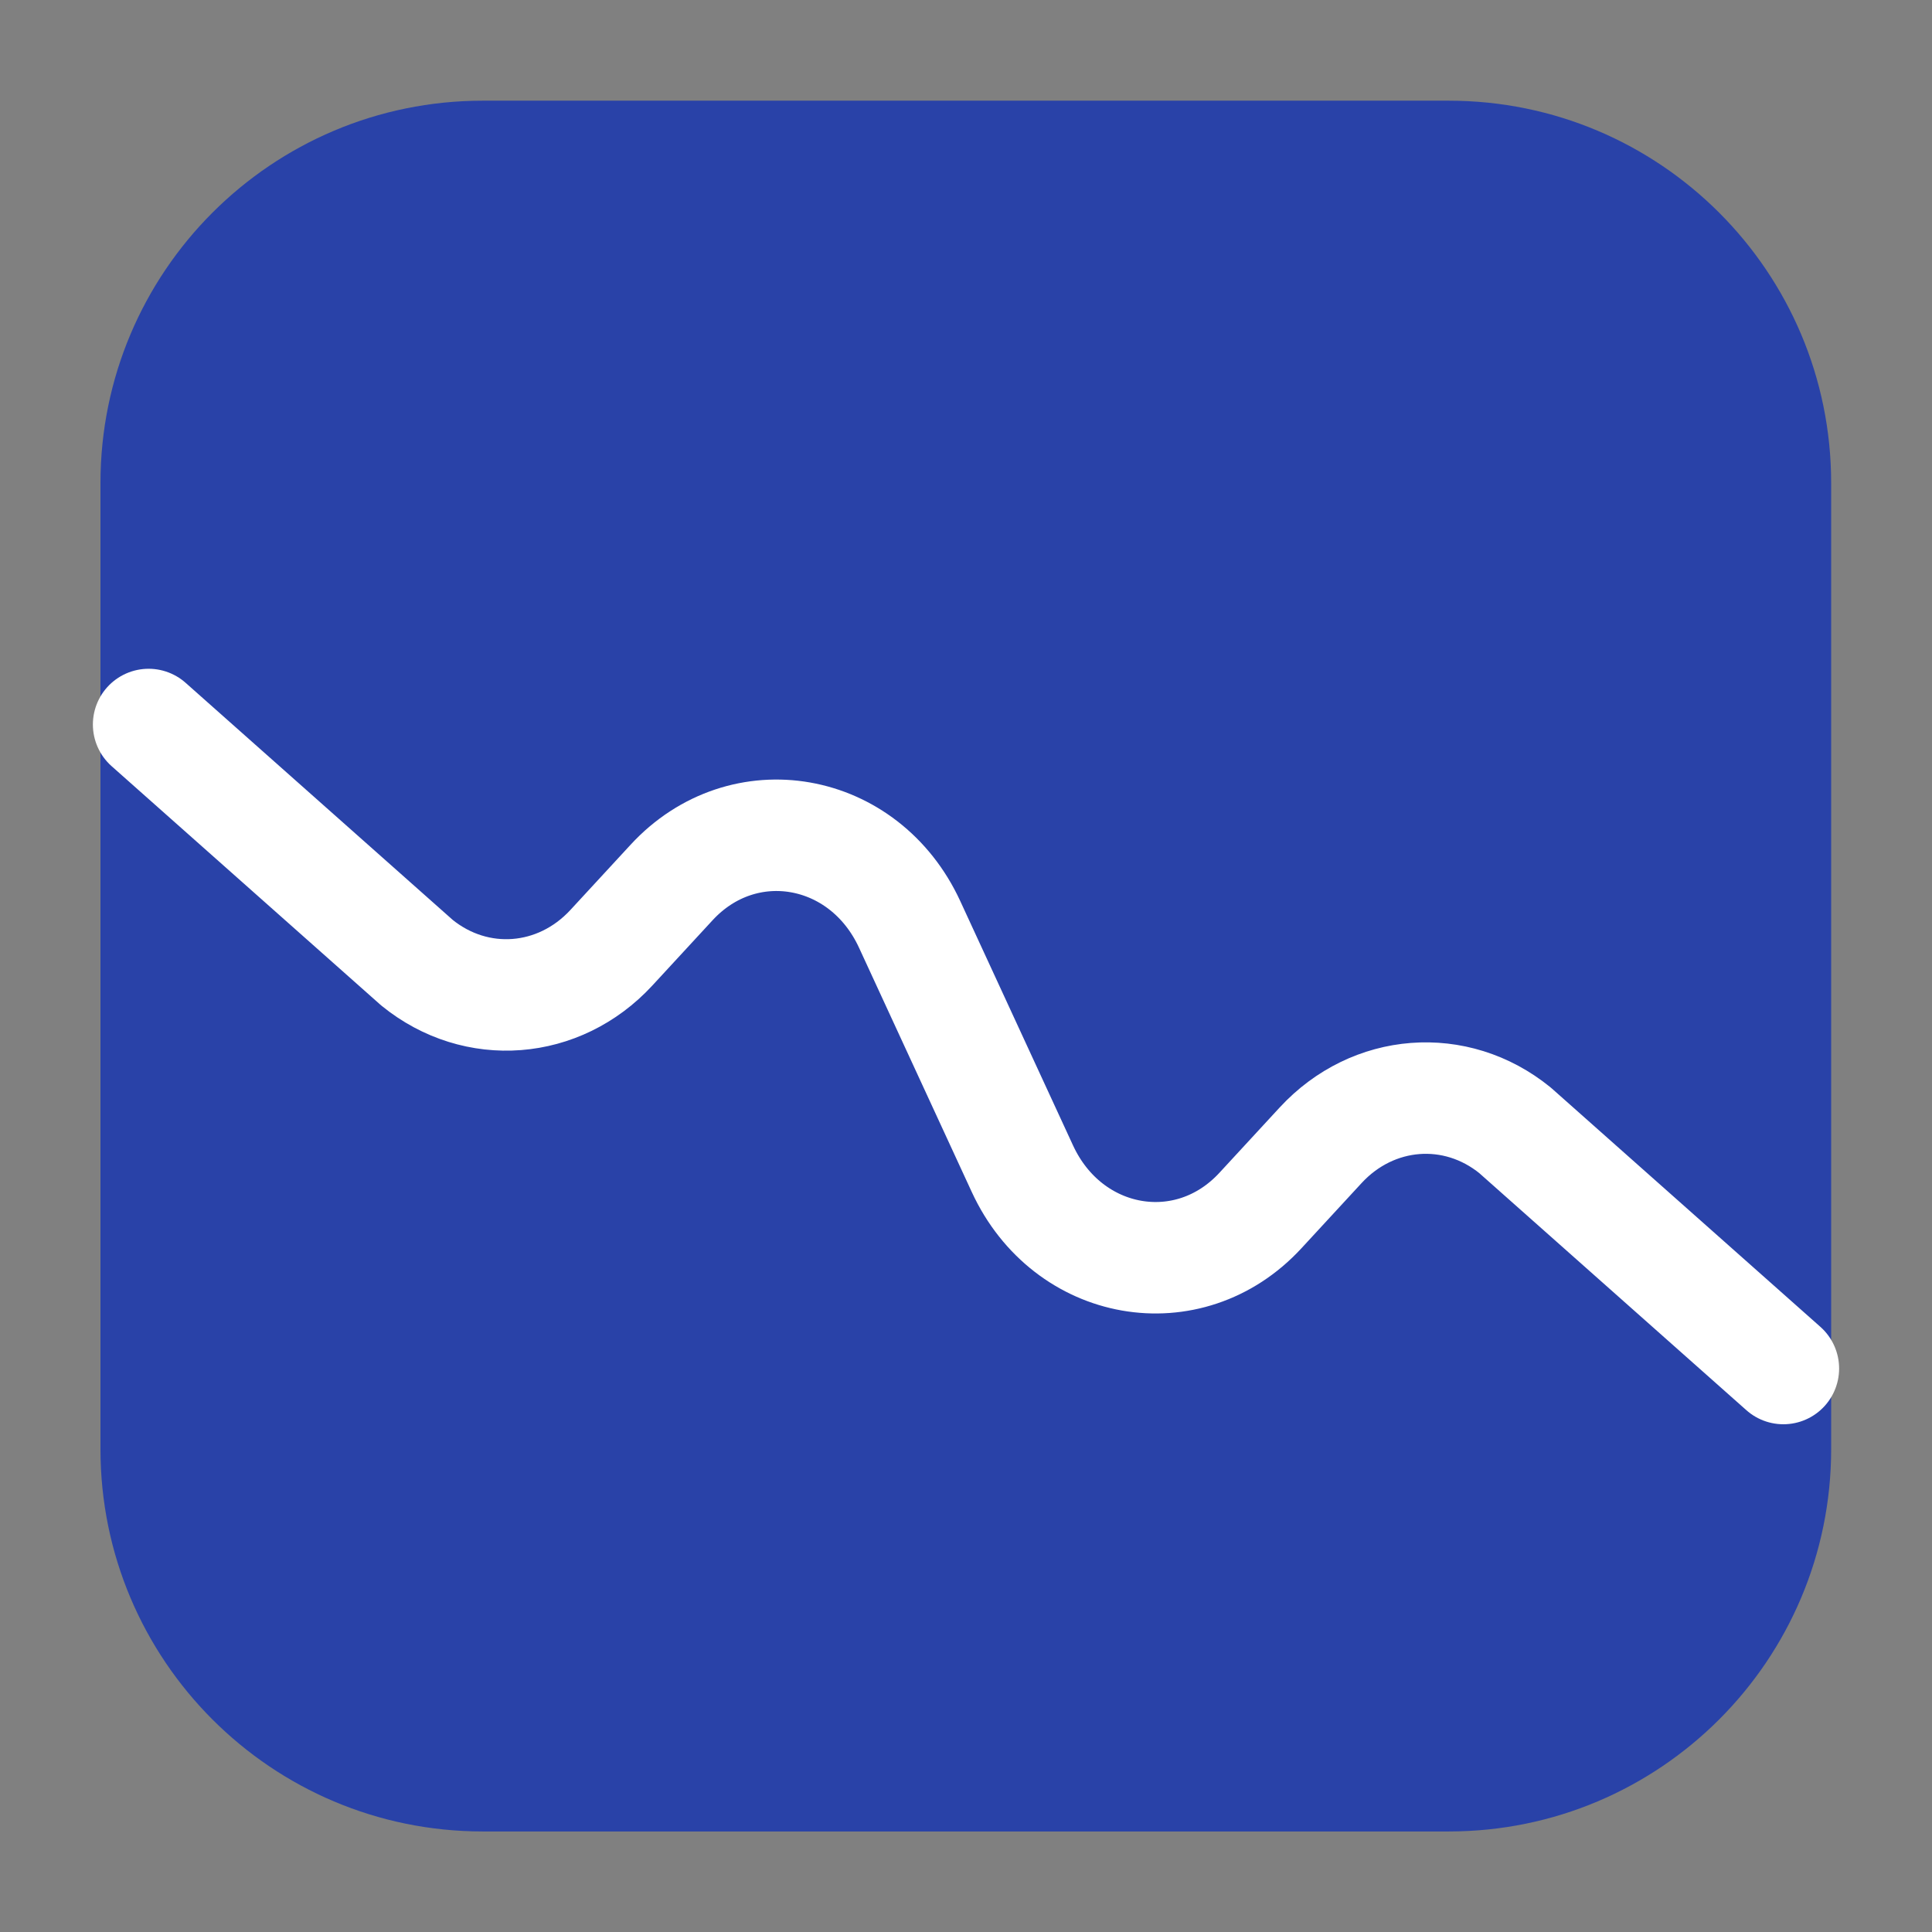
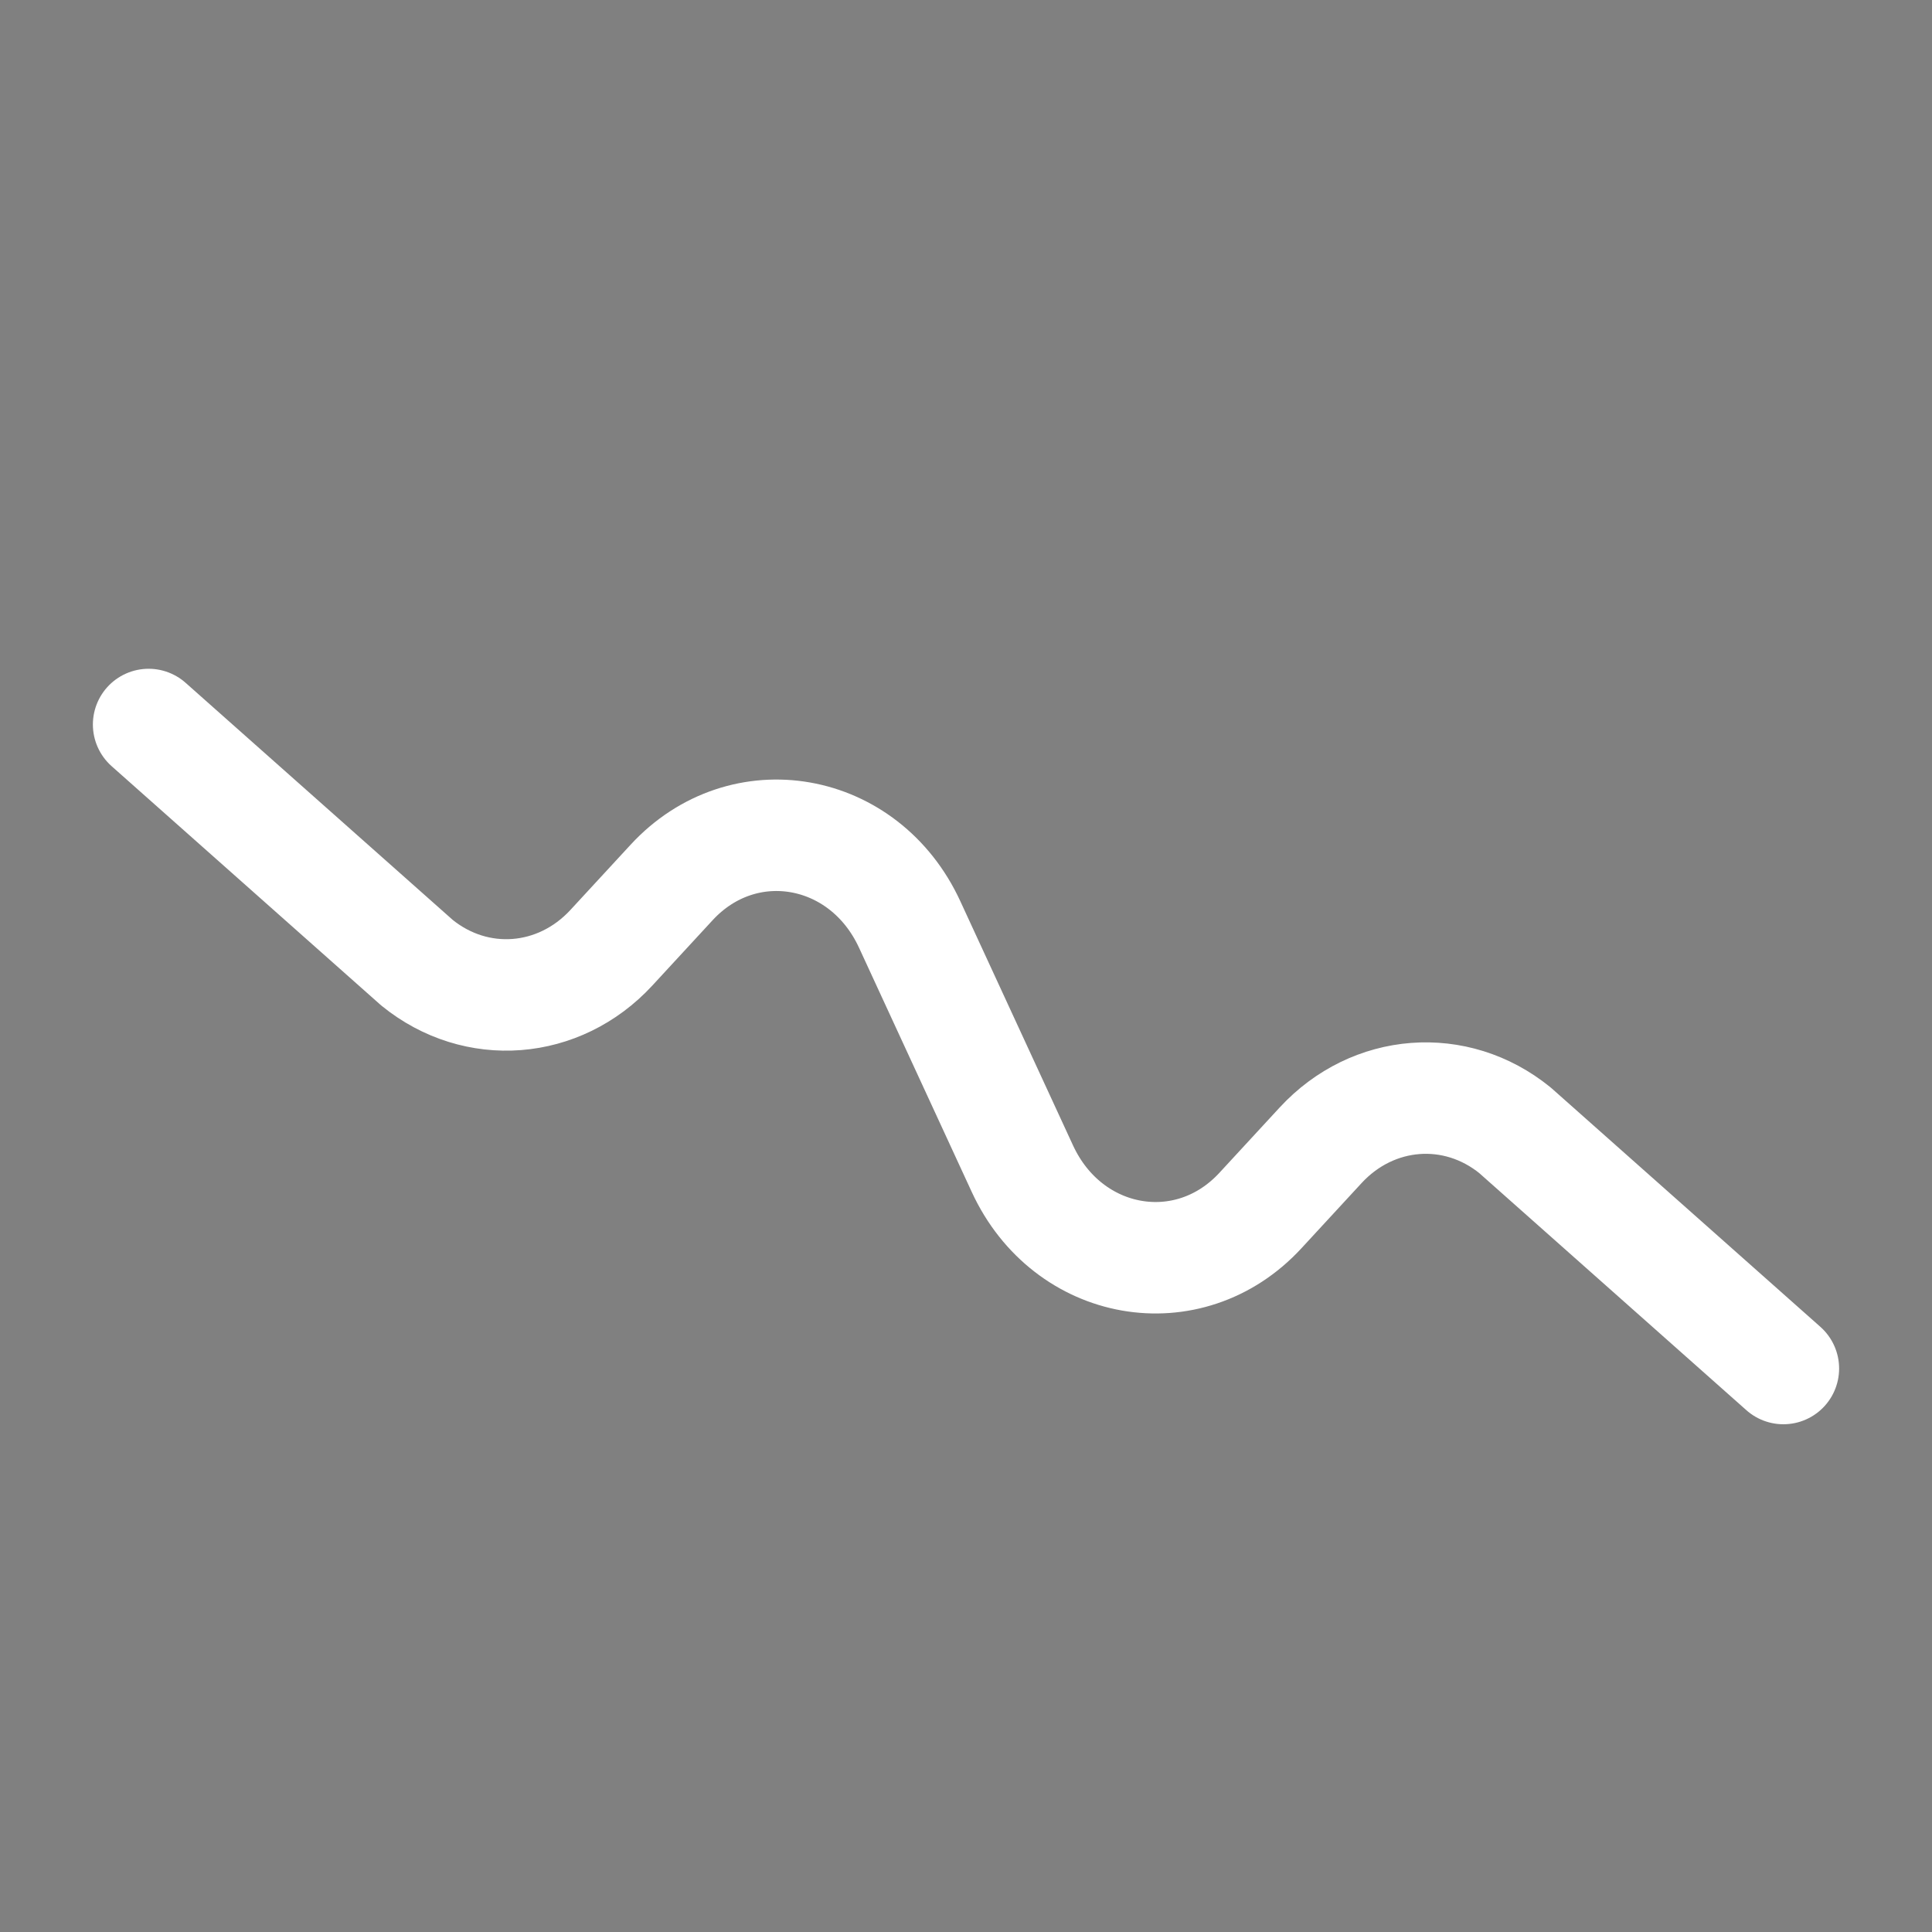
<svg xmlns="http://www.w3.org/2000/svg" width="26" height="26" viewBox="0 0 26 26" fill="none">
  <rect x="0" y="0" width="26" height="26" fill="#808080" stroke="none" />
-   <path fill-rule="evenodd" clip-rule="evenodd" d="M1.352 6.501C1.352 3.659 3.655 1.355 6.497 1.355H19.497C22.339 1.355 24.643 3.659 24.643 6.501V19.501C24.643 22.343 22.339 24.647 19.497 24.647H6.497C3.655 24.647 1.352 22.343 1.352 19.501V6.501Z" fill="#2942A8" />
  <path d="M2 9.75L5.612 12.956C6.409 13.603 7.523 13.517 8.227 12.755L9.038 11.876C10.003 10.83 11.63 11.116 12.241 12.439L13.759 15.728C14.37 17.051 15.997 17.337 16.962 16.291L17.773 15.412C18.477 14.65 19.591 14.564 20.388 15.211L24 18.417" stroke="white" stroke-width="1.5" stroke-linecap="round" stroke-linejoin="round" />
</svg>